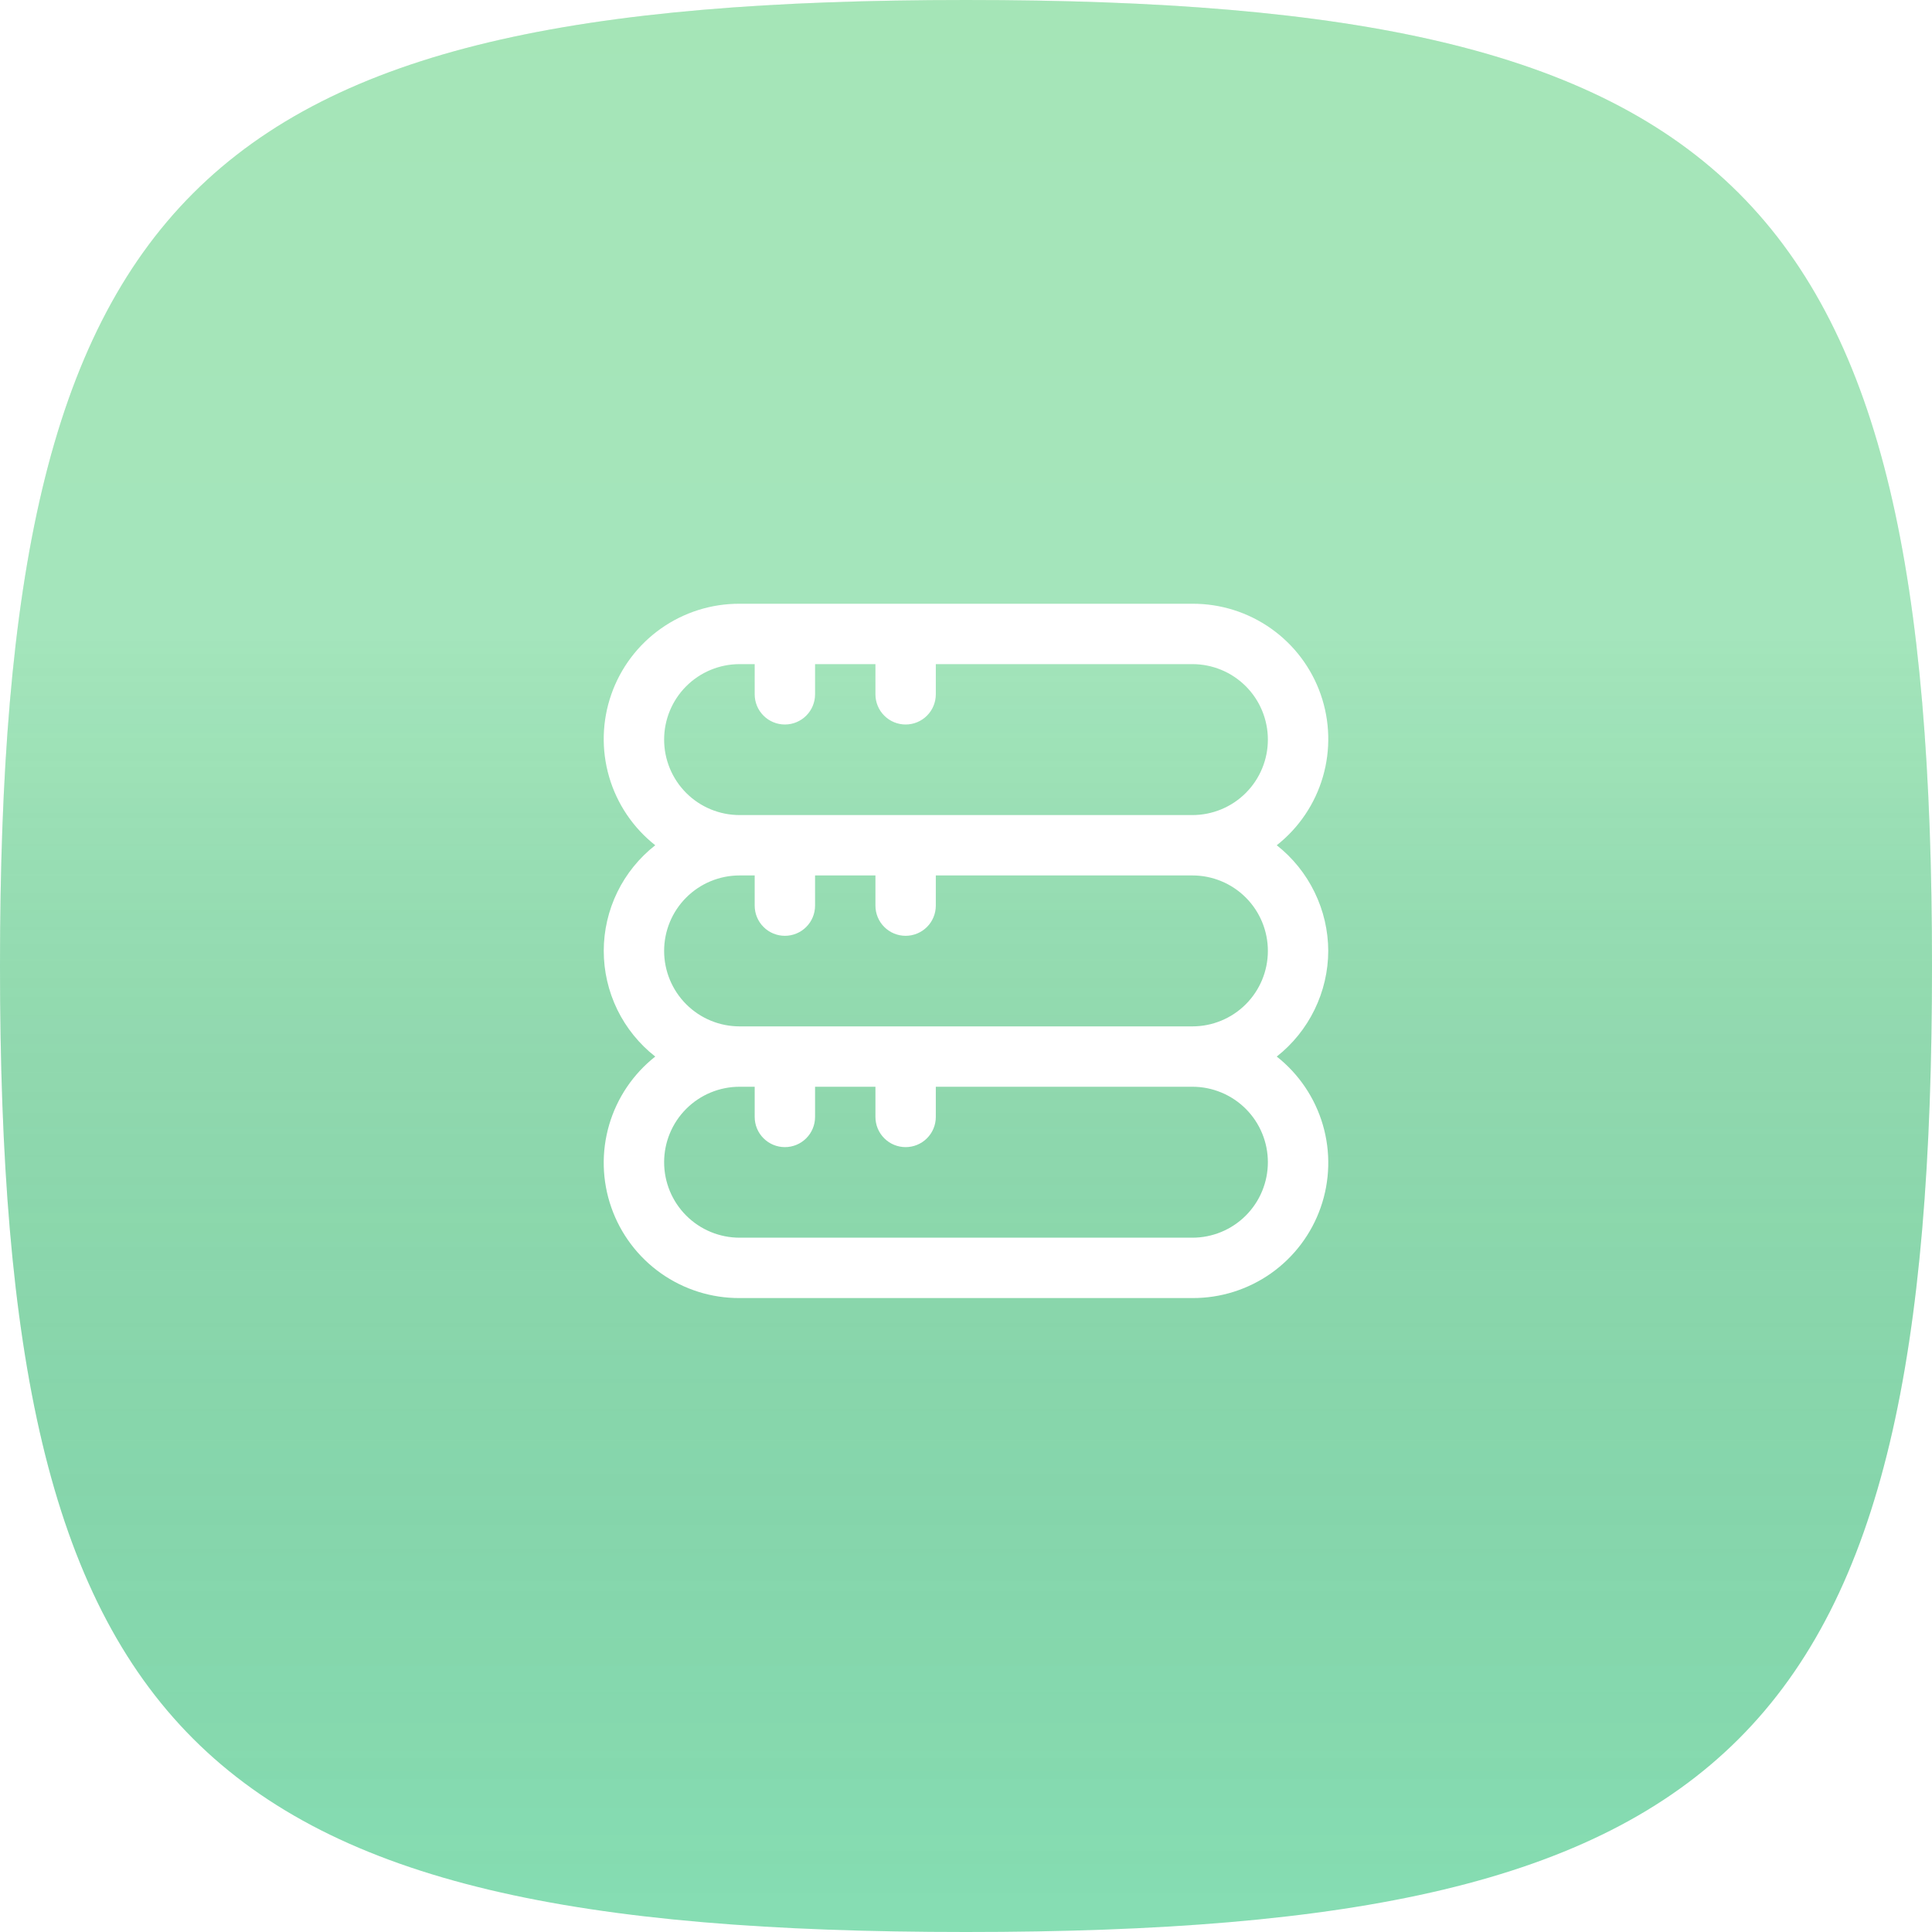
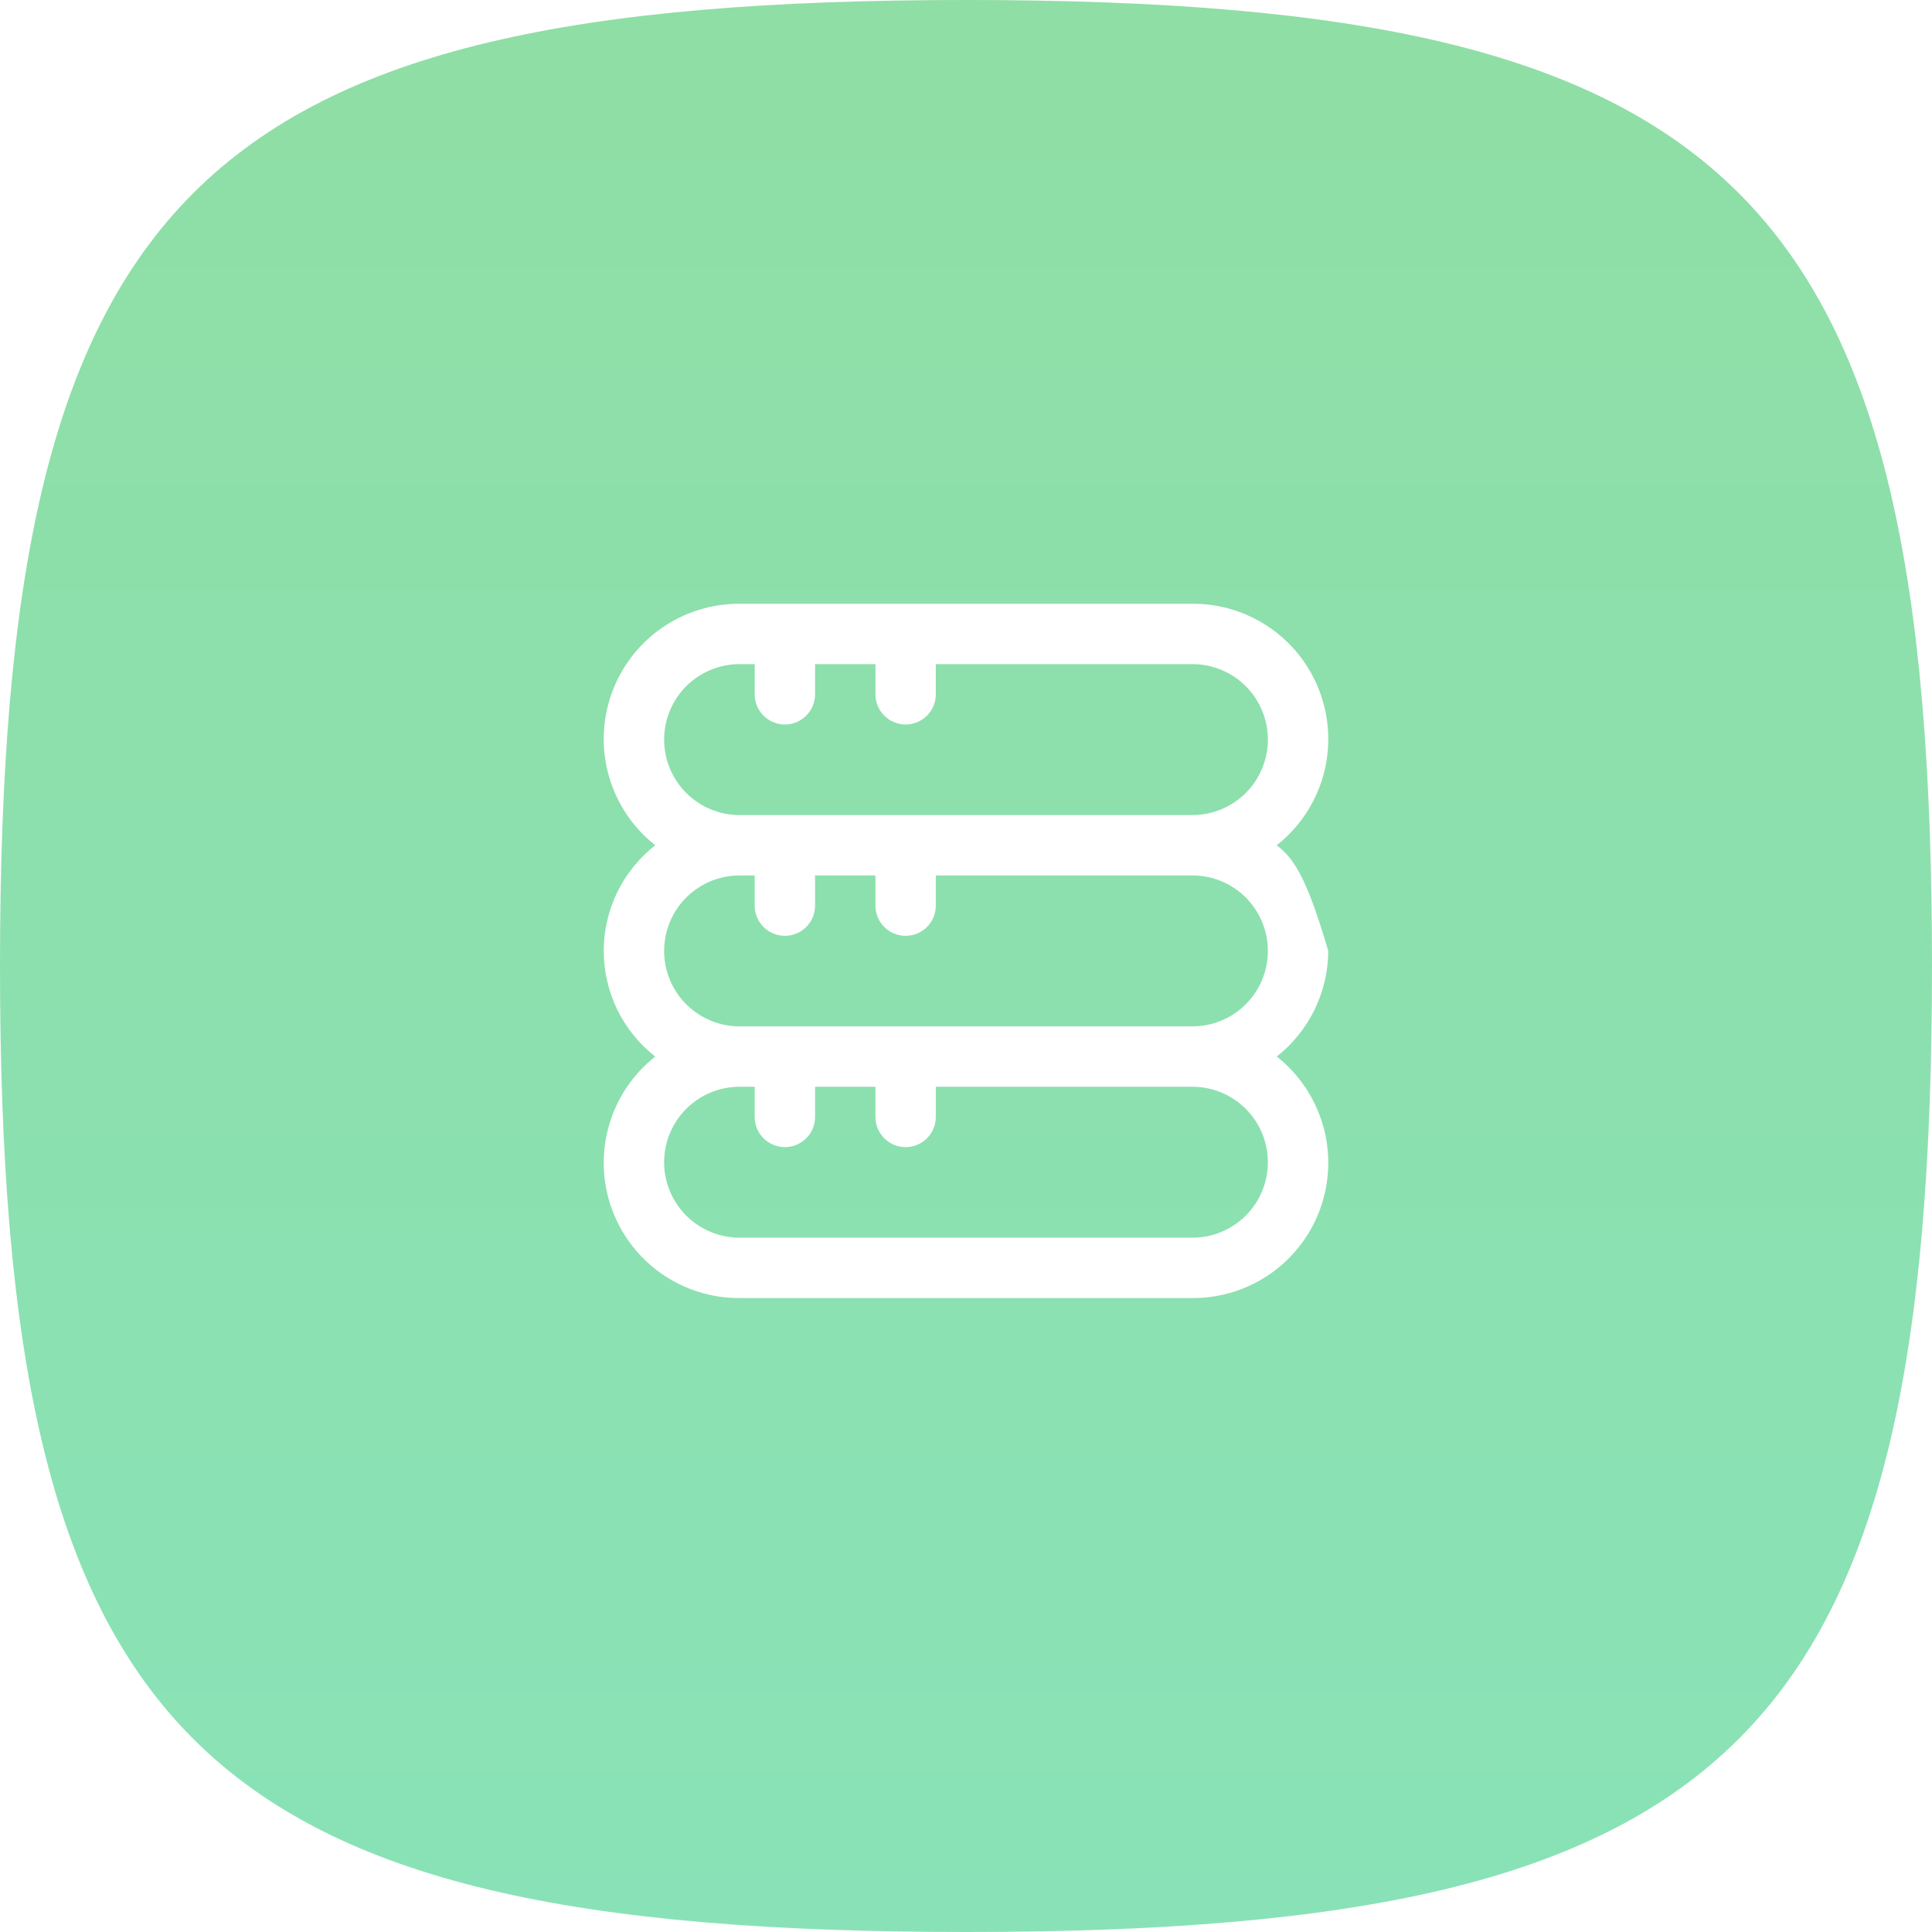
<svg xmlns="http://www.w3.org/2000/svg" width="64" height="64" viewBox="0 0 64 64" fill="none">
  <g filter="url(#filter0_ii)">
    <path fill-rule="evenodd" clip-rule="evenodd" d="M32 0C6.4 0 0 6.4 0 32C0 57.6 6.4 64 32 64C57.6 64 64 57.6 64 32C64 6.4 57.6 0 32 0Z" fill="url(#paint0_linear)" />
-     <path fill-rule="evenodd" clip-rule="evenodd" d="M32 0C6.4 0 0 6.4 0 32C0 57.6 6.4 64 32 64C57.6 64 64 57.6 64 32C64 6.4 57.6 0 32 0Z" fill="url(#paint1_linear)" fill-opacity="0.2" style="mix-blend-mode:soft-light" />
  </g>
-   <path d="M44 31.5C43.998 30.826 43.843 30.161 43.547 29.555C43.252 28.949 42.824 28.417 42.294 28C43.027 27.422 43.561 26.631 43.822 25.735C44.083 24.839 44.058 23.884 43.75 23.003C43.443 22.123 42.868 21.36 42.106 20.822C41.344 20.283 40.433 19.996 39.5 20H24.5C23.567 19.996 22.656 20.283 21.894 20.822C21.132 21.36 20.557 22.123 20.25 23.003C19.942 23.884 19.917 24.839 20.178 25.735C20.439 26.631 20.973 27.422 21.706 28C21.175 28.416 20.745 28.947 20.449 29.553C20.154 30.16 20 30.825 20 31.5C20 32.175 20.154 32.84 20.449 33.447C20.745 34.053 21.175 34.584 21.706 35C20.973 35.578 20.439 36.37 20.178 37.265C19.917 38.161 19.942 39.116 20.25 39.997C20.557 40.877 21.132 41.64 21.894 42.179C22.656 42.717 23.567 43.004 24.5 43H39.5C40.433 43.004 41.344 42.717 42.106 42.179C42.868 41.64 43.443 40.877 43.75 39.997C44.058 39.116 44.083 38.161 43.822 37.265C43.561 36.37 43.027 35.578 42.294 35C42.824 34.583 43.252 34.051 43.547 33.445C43.843 32.839 43.998 32.174 44 31.5ZM22 24.5C22 23.837 22.263 23.201 22.732 22.732C23.201 22.263 23.837 22 24.5 22H25V23C25 23.265 25.105 23.52 25.293 23.707C25.48 23.895 25.735 24 26 24C26.265 24 26.52 23.895 26.707 23.707C26.895 23.52 27 23.265 27 23V22H29V23C29 23.265 29.105 23.52 29.293 23.707C29.48 23.895 29.735 24 30 24C30.265 24 30.52 23.895 30.707 23.707C30.895 23.52 31 23.265 31 23V22H39.5C40.163 22 40.799 22.263 41.268 22.732C41.737 23.201 42 23.837 42 24.5C42 25.163 41.737 25.799 41.268 26.268C40.799 26.737 40.163 27 39.5 27H24.5C23.837 27 23.201 26.737 22.732 26.268C22.263 25.799 22 25.163 22 24.5ZM42 38.5C42 39.163 41.737 39.799 41.268 40.268C40.799 40.737 40.163 41 39.5 41H24.5C23.837 41 23.201 40.737 22.732 40.268C22.263 39.799 22 39.163 22 38.5C22 37.837 22.263 37.201 22.732 36.732C23.201 36.263 23.837 36 24.5 36H25V37C25 37.265 25.105 37.52 25.293 37.707C25.48 37.895 25.735 38 26 38C26.265 38 26.52 37.895 26.707 37.707C26.895 37.52 27 37.265 27 37V36H29V37C29 37.265 29.105 37.52 29.293 37.707C29.48 37.895 29.735 38 30 38C30.265 38 30.52 37.895 30.707 37.707C30.895 37.52 31 37.265 31 37V36H39.5C40.163 36 40.799 36.263 41.268 36.732C41.737 37.201 42 37.837 42 38.5ZM24.5 34C23.837 34 23.201 33.737 22.732 33.268C22.263 32.799 22 32.163 22 31.5C22 30.837 22.263 30.201 22.732 29.732C23.201 29.263 23.837 29 24.5 29H25V30C25 30.265 25.105 30.52 25.293 30.707C25.48 30.895 25.735 31 26 31C26.265 31 26.52 30.895 26.707 30.707C26.895 30.52 27 30.265 27 30V29H29V30C29 30.265 29.105 30.52 29.293 30.707C29.48 30.895 29.735 31 30 31C30.265 31 30.52 30.895 30.707 30.707C30.895 30.52 31 30.265 31 30V29H39.5C40.163 29 40.799 29.263 41.268 29.732C41.737 30.201 42 30.837 42 31.5C42 32.163 41.737 32.799 41.268 33.268C40.799 33.737 40.163 34 39.5 34H24.5Z" fill="white" />
+   <path d="M44 31.5C43.252 28.949 42.824 28.417 42.294 28C43.027 27.422 43.561 26.631 43.822 25.735C44.083 24.839 44.058 23.884 43.75 23.003C43.443 22.123 42.868 21.36 42.106 20.822C41.344 20.283 40.433 19.996 39.5 20H24.5C23.567 19.996 22.656 20.283 21.894 20.822C21.132 21.36 20.557 22.123 20.25 23.003C19.942 23.884 19.917 24.839 20.178 25.735C20.439 26.631 20.973 27.422 21.706 28C21.175 28.416 20.745 28.947 20.449 29.553C20.154 30.16 20 30.825 20 31.5C20 32.175 20.154 32.84 20.449 33.447C20.745 34.053 21.175 34.584 21.706 35C20.973 35.578 20.439 36.37 20.178 37.265C19.917 38.161 19.942 39.116 20.25 39.997C20.557 40.877 21.132 41.64 21.894 42.179C22.656 42.717 23.567 43.004 24.5 43H39.5C40.433 43.004 41.344 42.717 42.106 42.179C42.868 41.64 43.443 40.877 43.75 39.997C44.058 39.116 44.083 38.161 43.822 37.265C43.561 36.37 43.027 35.578 42.294 35C42.824 34.583 43.252 34.051 43.547 33.445C43.843 32.839 43.998 32.174 44 31.5ZM22 24.5C22 23.837 22.263 23.201 22.732 22.732C23.201 22.263 23.837 22 24.5 22H25V23C25 23.265 25.105 23.52 25.293 23.707C25.48 23.895 25.735 24 26 24C26.265 24 26.52 23.895 26.707 23.707C26.895 23.52 27 23.265 27 23V22H29V23C29 23.265 29.105 23.52 29.293 23.707C29.48 23.895 29.735 24 30 24C30.265 24 30.52 23.895 30.707 23.707C30.895 23.52 31 23.265 31 23V22H39.5C40.163 22 40.799 22.263 41.268 22.732C41.737 23.201 42 23.837 42 24.5C42 25.163 41.737 25.799 41.268 26.268C40.799 26.737 40.163 27 39.5 27H24.5C23.837 27 23.201 26.737 22.732 26.268C22.263 25.799 22 25.163 22 24.5ZM42 38.5C42 39.163 41.737 39.799 41.268 40.268C40.799 40.737 40.163 41 39.5 41H24.5C23.837 41 23.201 40.737 22.732 40.268C22.263 39.799 22 39.163 22 38.5C22 37.837 22.263 37.201 22.732 36.732C23.201 36.263 23.837 36 24.5 36H25V37C25 37.265 25.105 37.52 25.293 37.707C25.48 37.895 25.735 38 26 38C26.265 38 26.52 37.895 26.707 37.707C26.895 37.52 27 37.265 27 37V36H29V37C29 37.265 29.105 37.52 29.293 37.707C29.48 37.895 29.735 38 30 38C30.265 38 30.52 37.895 30.707 37.707C30.895 37.52 31 37.265 31 37V36H39.5C40.163 36 40.799 36.263 41.268 36.732C41.737 37.201 42 37.837 42 38.5ZM24.5 34C23.837 34 23.201 33.737 22.732 33.268C22.263 32.799 22 32.163 22 31.5C22 30.837 22.263 30.201 22.732 29.732C23.201 29.263 23.837 29 24.5 29H25V30C25 30.265 25.105 30.52 25.293 30.707C25.48 30.895 25.735 31 26 31C26.265 31 26.52 30.895 26.707 30.707C26.895 30.52 27 30.265 27 30V29H29V30C29 30.265 29.105 30.52 29.293 30.707C29.48 30.895 29.735 31 30 31C30.265 31 30.52 30.895 30.707 30.707C30.895 30.52 31 30.265 31 30V29H39.5C40.163 29 40.799 29.263 41.268 29.732C41.737 30.201 42 30.837 42 31.5C42 32.163 41.737 32.799 41.268 33.268C40.799 33.737 40.163 34 39.5 34H24.5Z" fill="white" />
  <defs>
    <filter id="filter0_ii" x="-2.035" y="-2.035" width="68.07" height="68.07" filterUnits="userSpaceOnUse" color-interpolation-filters="sRGB">
      <feFlood flood-opacity="0" result="BackgroundImageFix" />
      <feBlend mode="normal" in="SourceGraphic" in2="BackgroundImageFix" result="shape" />
      <feColorMatrix in="SourceAlpha" type="matrix" values="0 0 0 0 0 0 0 0 0 0 0 0 0 0 0 0 0 0 127 0" result="hardAlpha" />
      <feOffset dx="2.035" dy="2.035" />
      <feGaussianBlur stdDeviation="1.017" />
      <feComposite in2="hardAlpha" operator="arithmetic" k2="-1" k3="1" />
      <feColorMatrix type="matrix" values="0 0 0 0 1 0 0 0 0 1 0 0 0 0 1 0 0 0 0.2 0" />
      <feBlend mode="normal" in2="shape" result="effect1_innerShadow" />
      <feColorMatrix in="SourceAlpha" type="matrix" values="0 0 0 0 0 0 0 0 0 0 0 0 0 0 0 0 0 0 127 0" result="hardAlpha" />
      <feOffset dx="-2.035" dy="-2.035" />
      <feGaussianBlur stdDeviation="1.017" />
      <feComposite in2="hardAlpha" operator="arithmetic" k2="-1" k3="1" />
      <feColorMatrix type="matrix" values="0 0 0 0 0 0 0 0 0 0 0 0 0 0 0 0 0 0 0.05 0" />
      <feBlend mode="normal" in2="effect1_innerShadow" result="effect2_innerShadow" />
    </filter>
    <linearGradient id="paint0_linear" x1="32" y1="0" x2="32" y2="64" gradientUnits="userSpaceOnUse">
      <stop stop-color="#8FDEA5" />
      <stop offset="1" stop-color="#89E2B7" />
    </linearGradient>
    <linearGradient id="paint1_linear" x1="32" y1="0" x2="32" y2="64" gradientUnits="userSpaceOnUse">
      <stop offset="0.328" stop-color="white" />
      <stop offset="1" stop-opacity="0.1" />
    </linearGradient>
  </defs>
</svg>